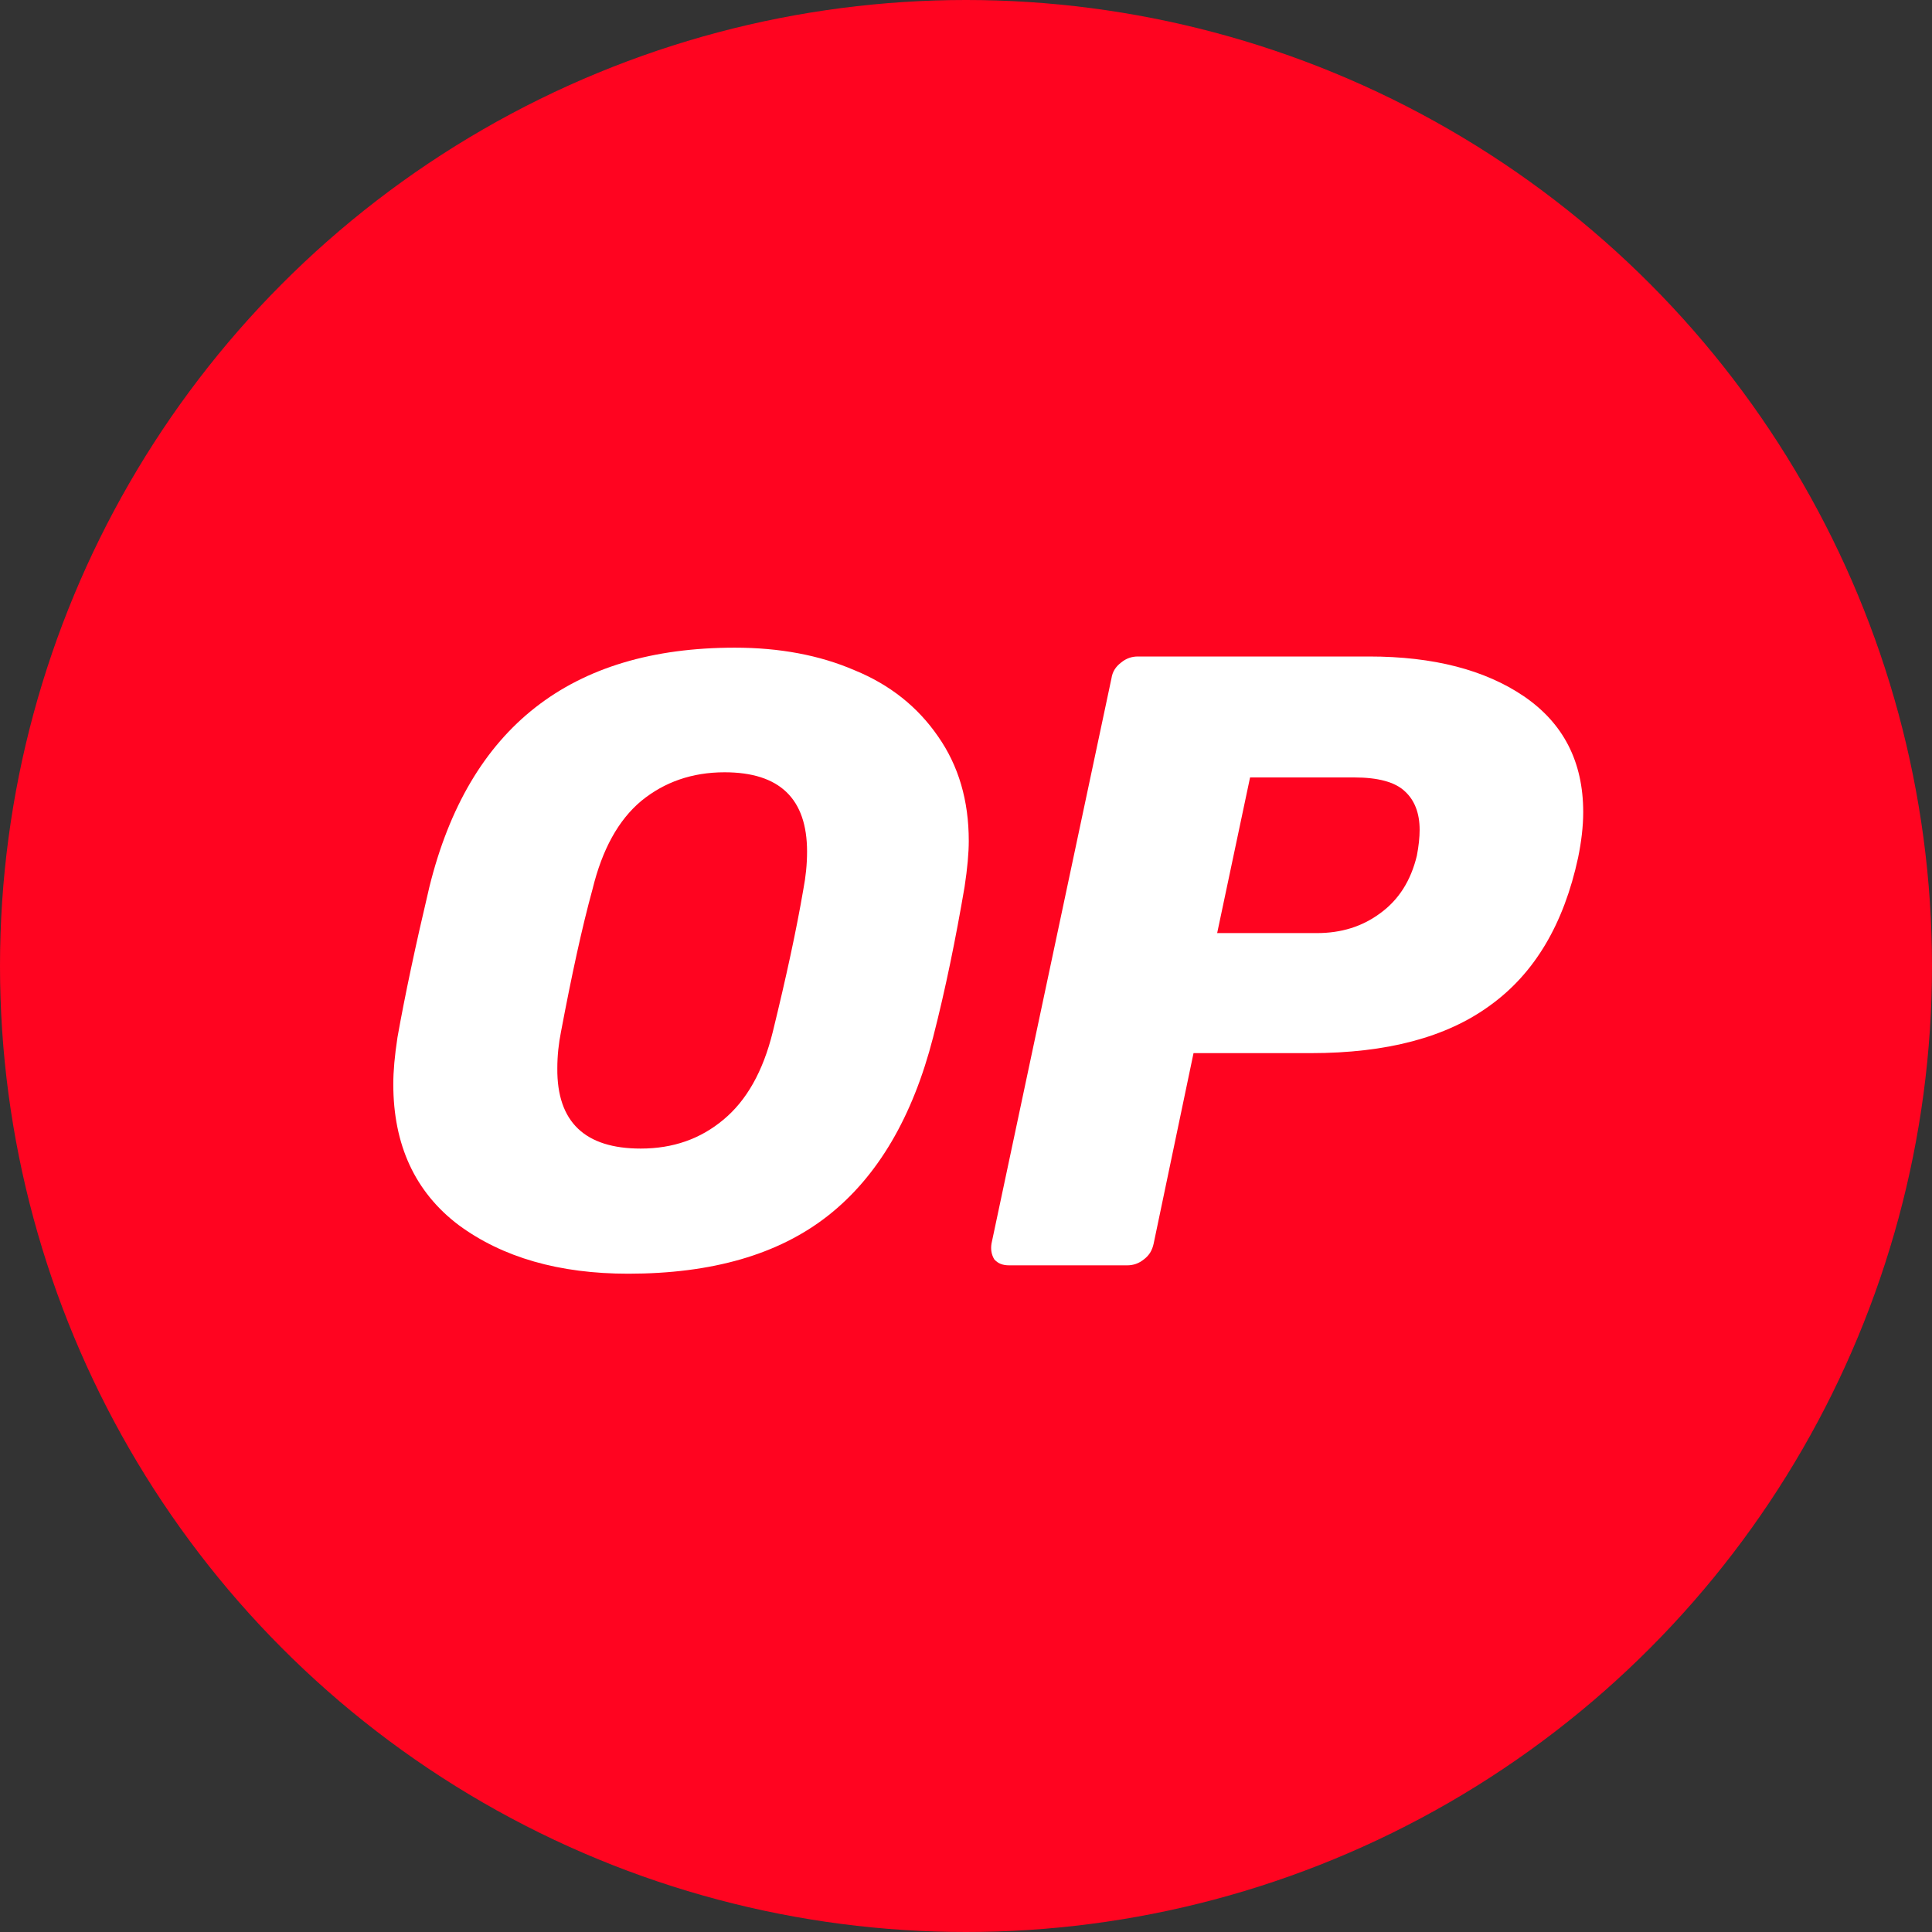
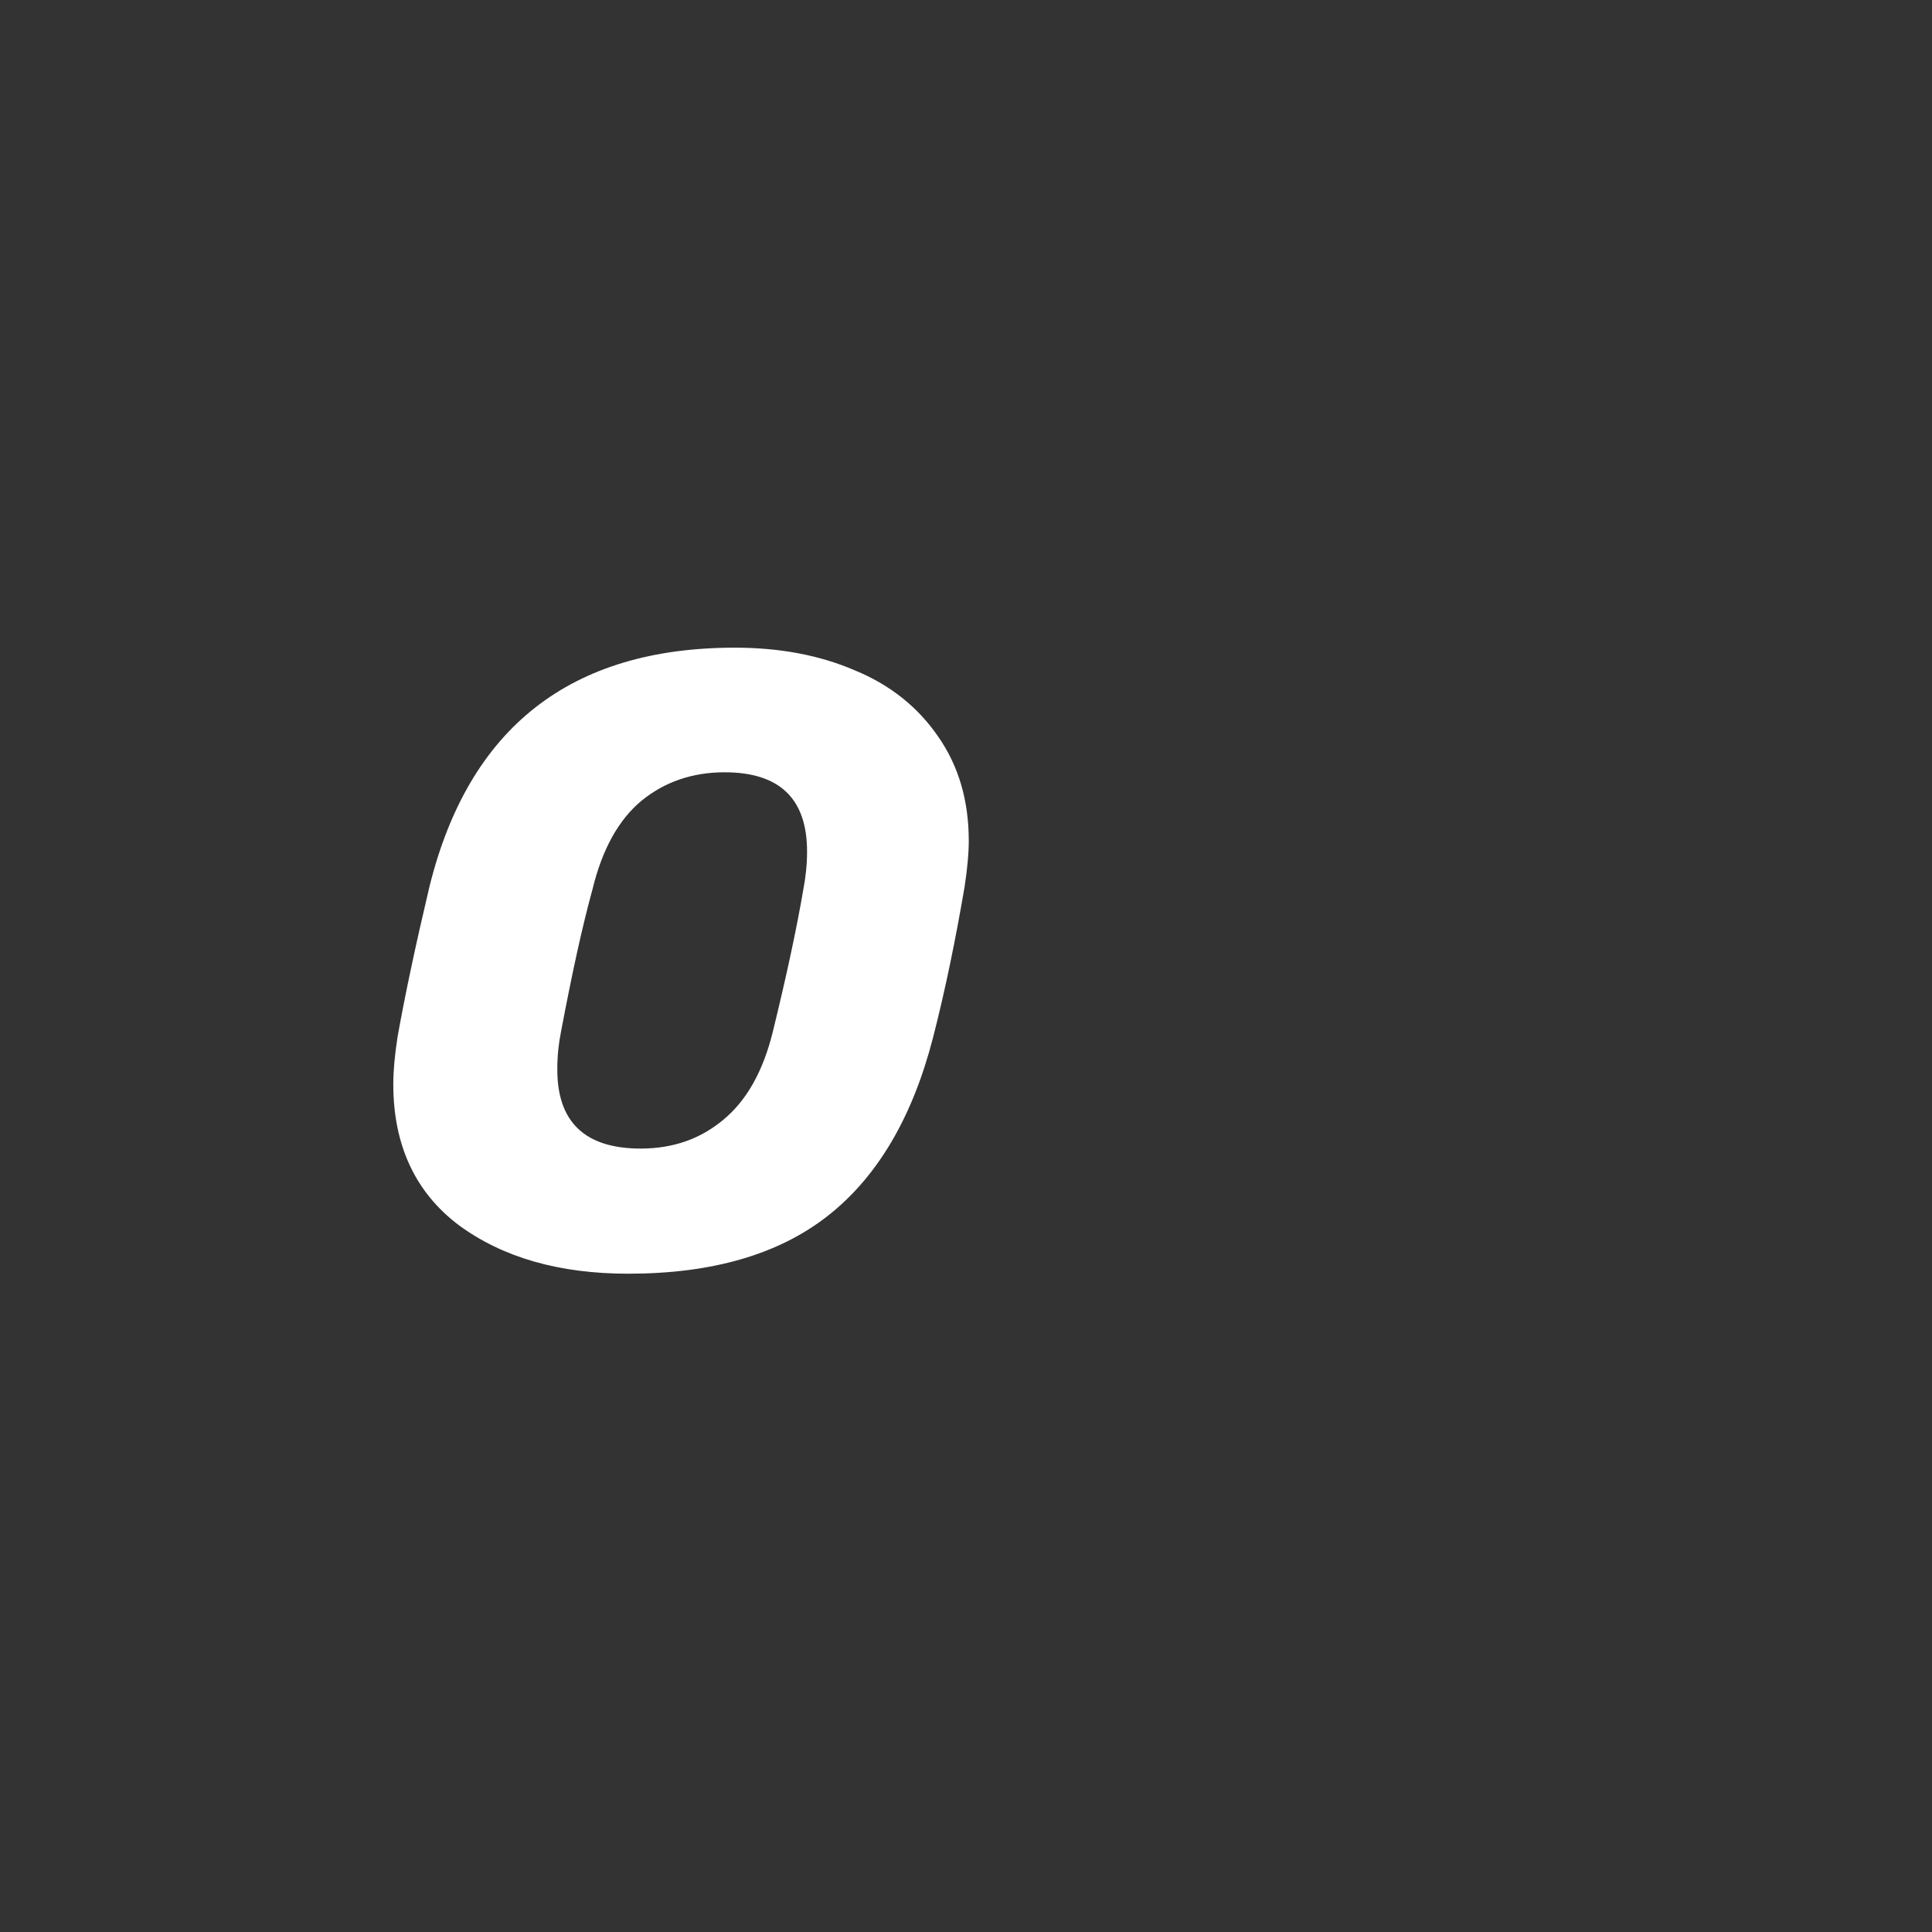
<svg xmlns="http://www.w3.org/2000/svg" width="30" height="30" viewBox="0 0 30 30" fill="none">
  <rect x="0" y="0" width="30" height="30" fill="#333333" stroke="none" />
-   <circle cx="15" cy="15" r="15" fill="#FF0420" />
  <path d="M9.755 19.778C8.683 19.778 7.805 19.526 7.121 19.022C6.445 18.511 6.107 17.777 6.107 16.835C6.107 16.633 6.128 16.396 6.172 16.108C6.287 15.46 6.452 14.683 6.668 13.77C7.28 11.294 8.863 10.057 11.41 10.057C12.1 10.057 12.726 10.172 13.273 10.409C13.82 10.633 14.252 10.978 14.568 11.438C14.885 11.892 15.043 12.431 15.043 13.057C15.043 13.244 15.022 13.482 14.978 13.77C14.842 14.568 14.683 15.353 14.489 16.108C14.173 17.338 13.633 18.267 12.856 18.878C12.086 19.483 11.05 19.778 9.755 19.778ZM9.949 17.835C10.453 17.835 10.877 17.684 11.23 17.389C11.589 17.094 11.848 16.64 12 16.022C12.208 15.173 12.367 14.439 12.475 13.806C12.511 13.618 12.532 13.424 12.532 13.223C12.532 12.403 12.107 11.992 11.251 11.992C10.748 11.992 10.316 12.143 9.956 12.438C9.604 12.733 9.352 13.187 9.201 13.806C9.035 14.41 8.877 15.144 8.711 16.022C8.675 16.202 8.654 16.389 8.654 16.59C8.647 17.425 9.086 17.835 9.949 17.835Z" fill="white" />
-   <path d="M15.669 19.648C15.568 19.648 15.496 19.619 15.439 19.555C15.396 19.483 15.381 19.403 15.396 19.31L17.259 10.532C17.274 10.431 17.324 10.352 17.41 10.287C17.489 10.222 17.576 10.194 17.669 10.194H21.26C22.26 10.194 23.059 10.402 23.663 10.812C24.275 11.23 24.584 11.827 24.584 12.611C24.584 12.834 24.555 13.072 24.505 13.316C24.282 14.352 23.828 15.115 23.138 15.612C22.461 16.108 21.533 16.353 20.353 16.353H18.533L17.914 19.31C17.892 19.411 17.849 19.49 17.763 19.555C17.684 19.619 17.598 19.648 17.504 19.648H15.669ZM20.447 14.489C20.828 14.489 21.152 14.388 21.433 14.18C21.72 13.971 21.907 13.676 22.001 13.287C22.03 13.136 22.044 13 22.044 12.885C22.044 12.626 21.965 12.424 21.814 12.287C21.663 12.143 21.396 12.072 21.029 12.072H19.411L18.9 14.489H20.447Z" fill="white" />
</svg>